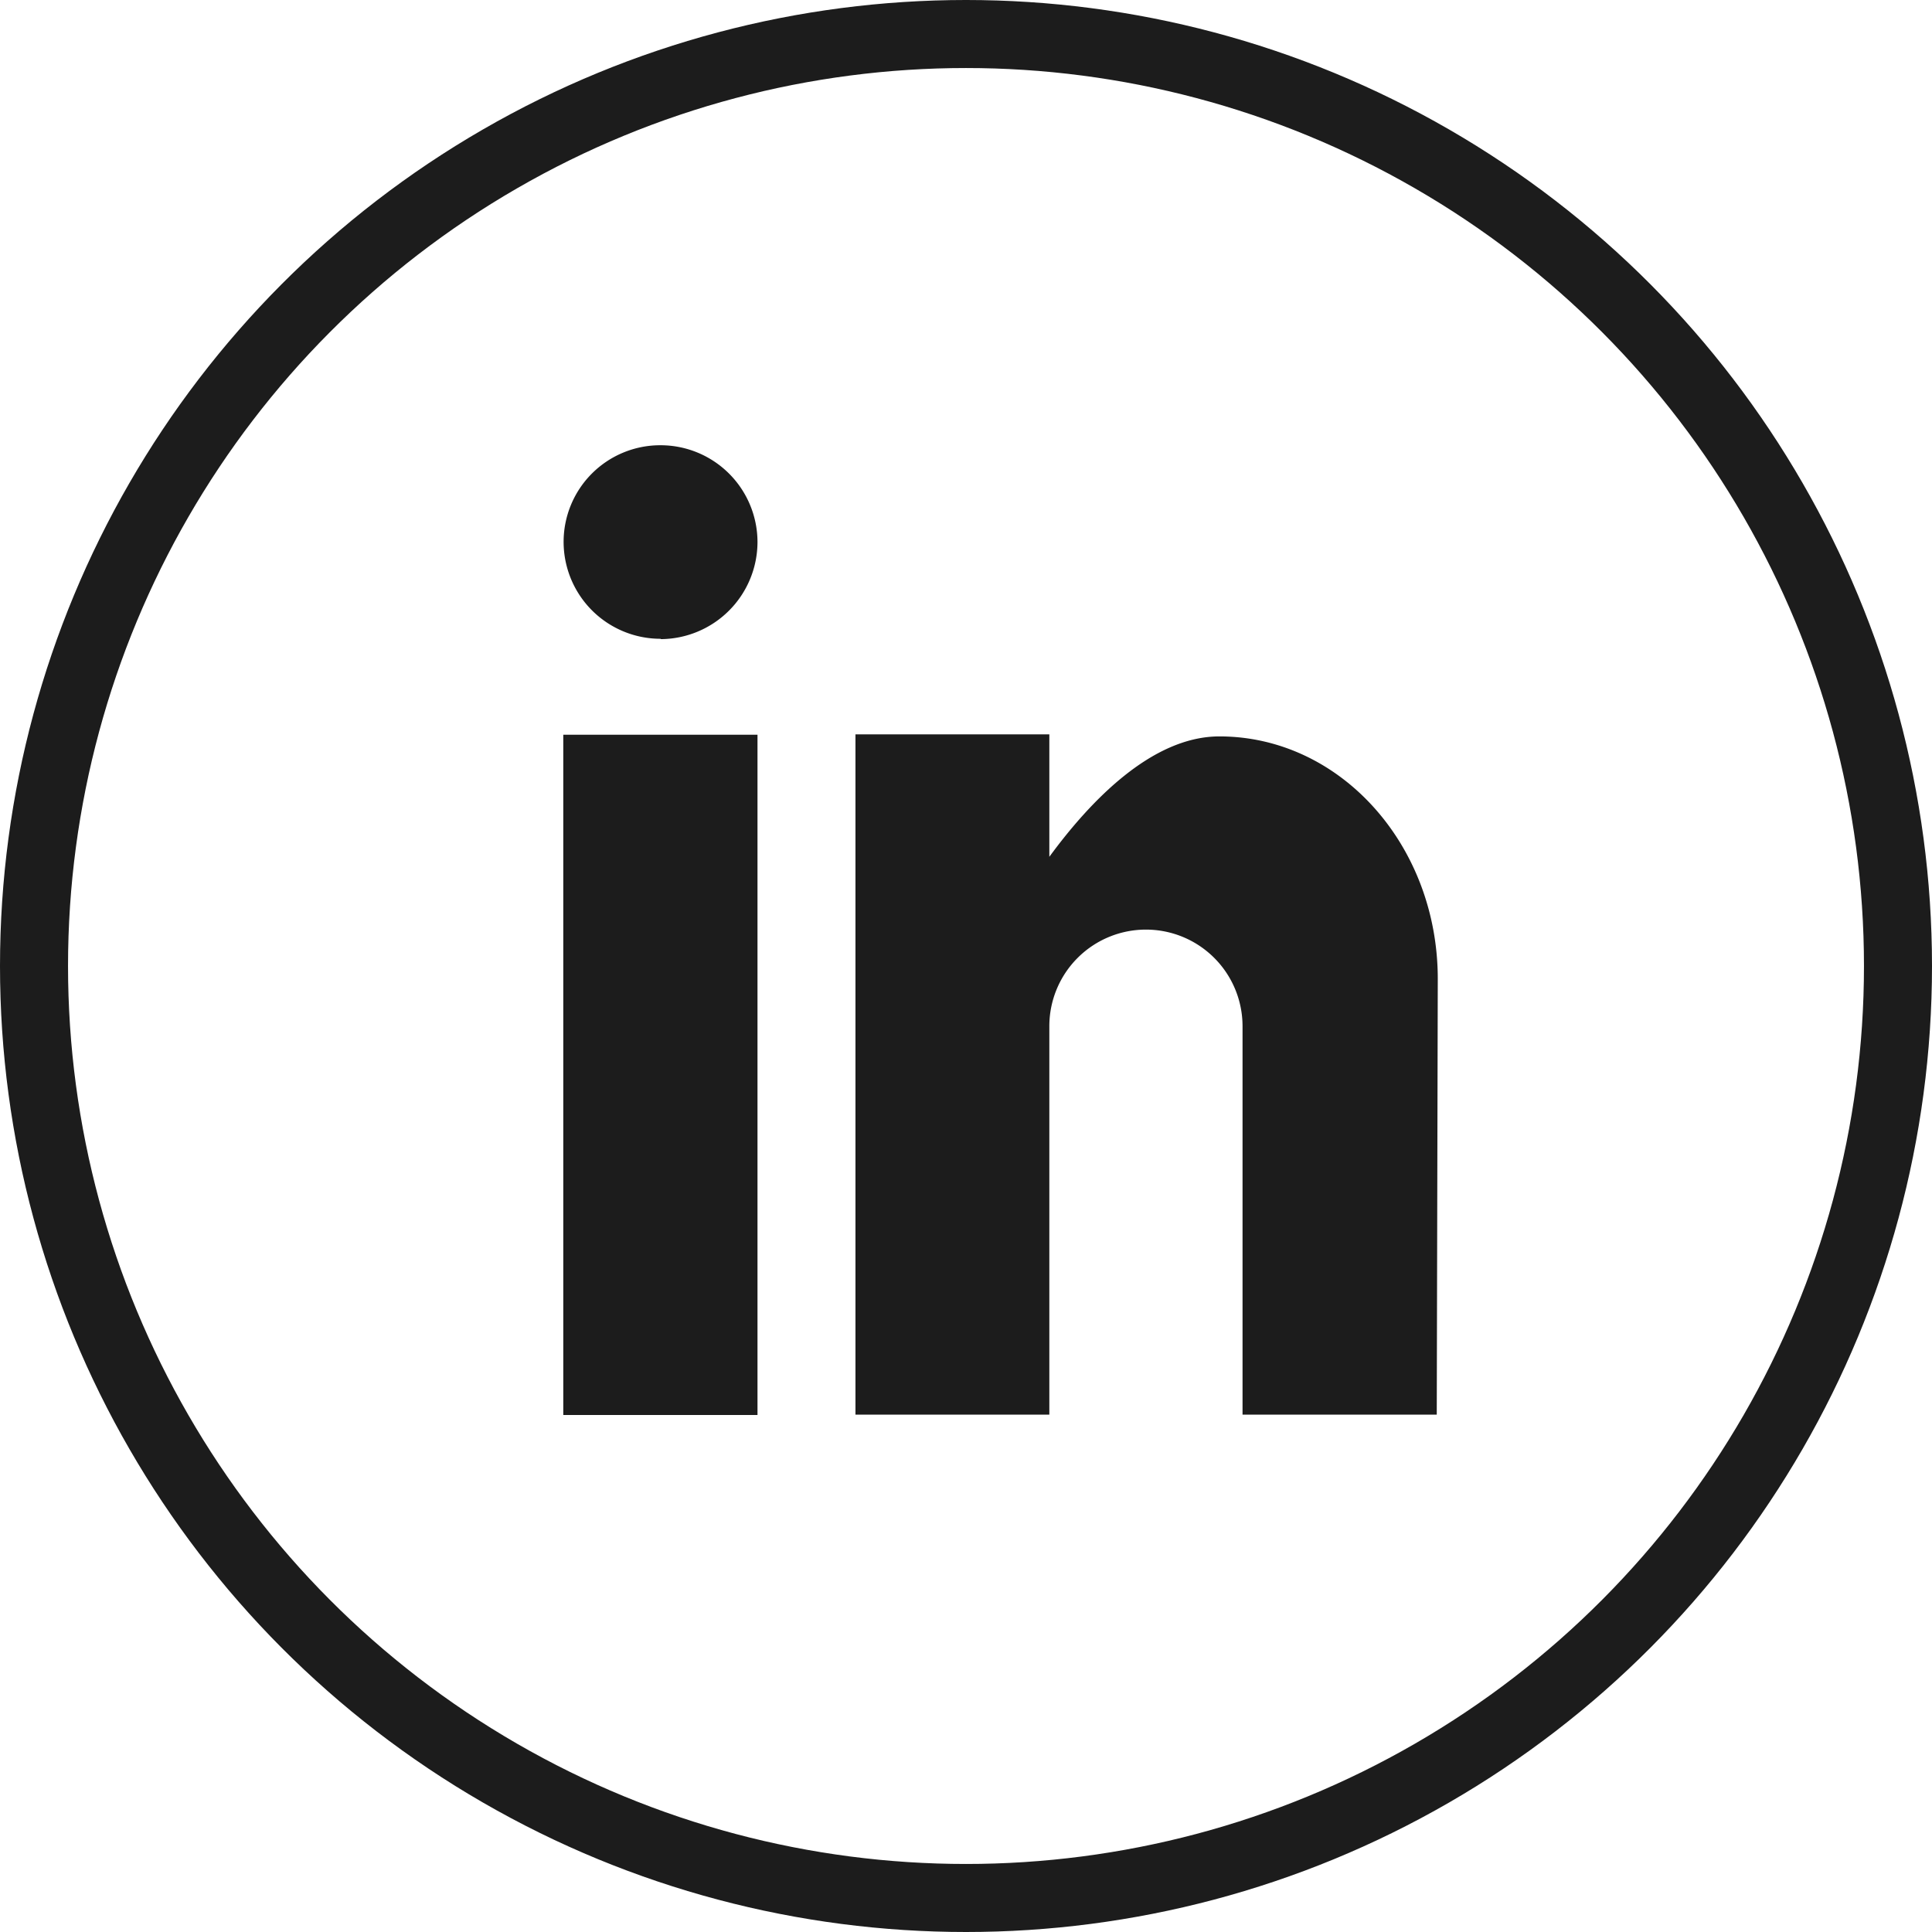
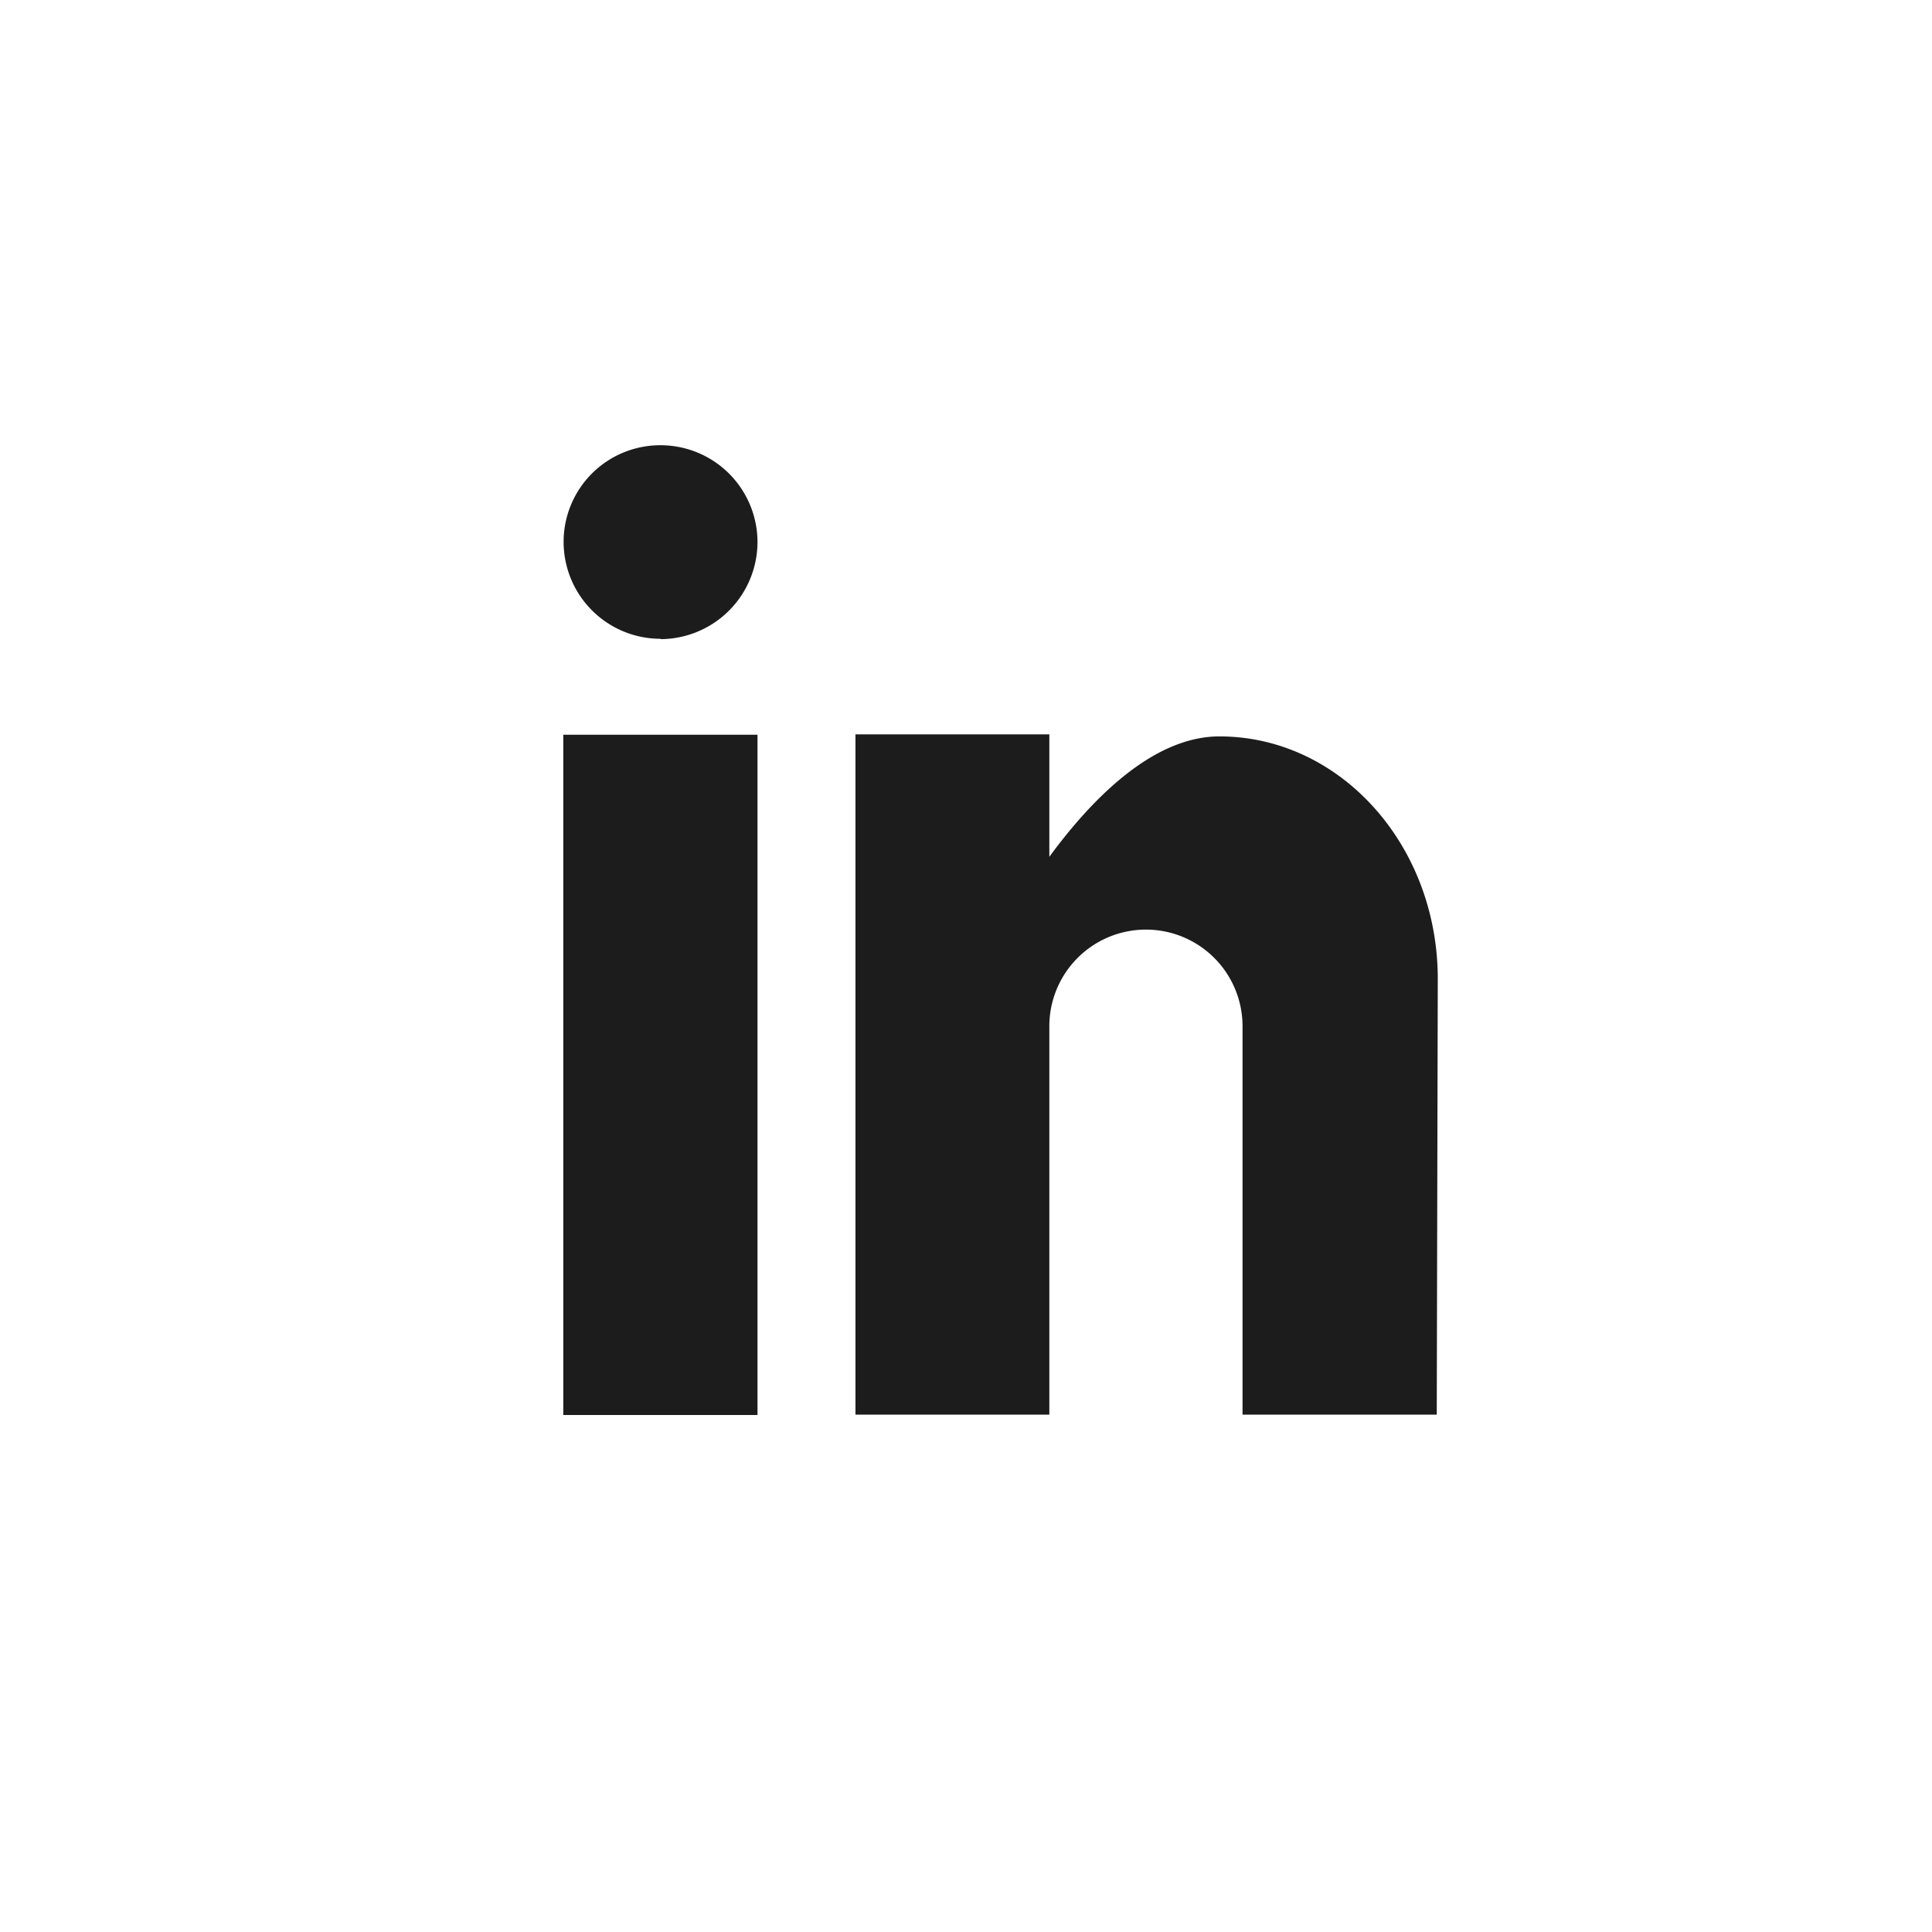
<svg xmlns="http://www.w3.org/2000/svg" id="Calque_1" data-name="Calque 1" viewBox="0 0 56.8 56.8">
  <defs>
    <style>.cls-1{fill:#1c1c1c;}.cls-2{fill:none;stroke:#1c1c1c;stroke-miterlimit:10;stroke-width:2px;}</style>
  </defs>
  <title>linkedin</title>
  <path class="cls-1" d="M-172.49-109h-5.71v-11.41a2.84,2.84,0,0,0-2.83-2.85h0a2.84,2.84,0,0,0-2.85,2.85V-109h-5.7v-20h5.7v3.6c1.18-1.61,3-3.54,5-3.54,3.55,0,6.42,3.19,6.42,7.13Zm-22.81-22.81a2.85,2.85,0,0,1-2.86-2.84h0a2.84,2.84,0,0,1,2.85-2.85h0a2.85,2.85,0,0,1,2.85,2.85,2.86,2.86,0,0,1-2.85,2.85m2.85,22.81h-5.71v-20h5.71Z" transform="translate(214.73 150.59)" />
-   <circle class="cls-2" cx="28.4" cy="28.4" r="27.4" />
</svg>